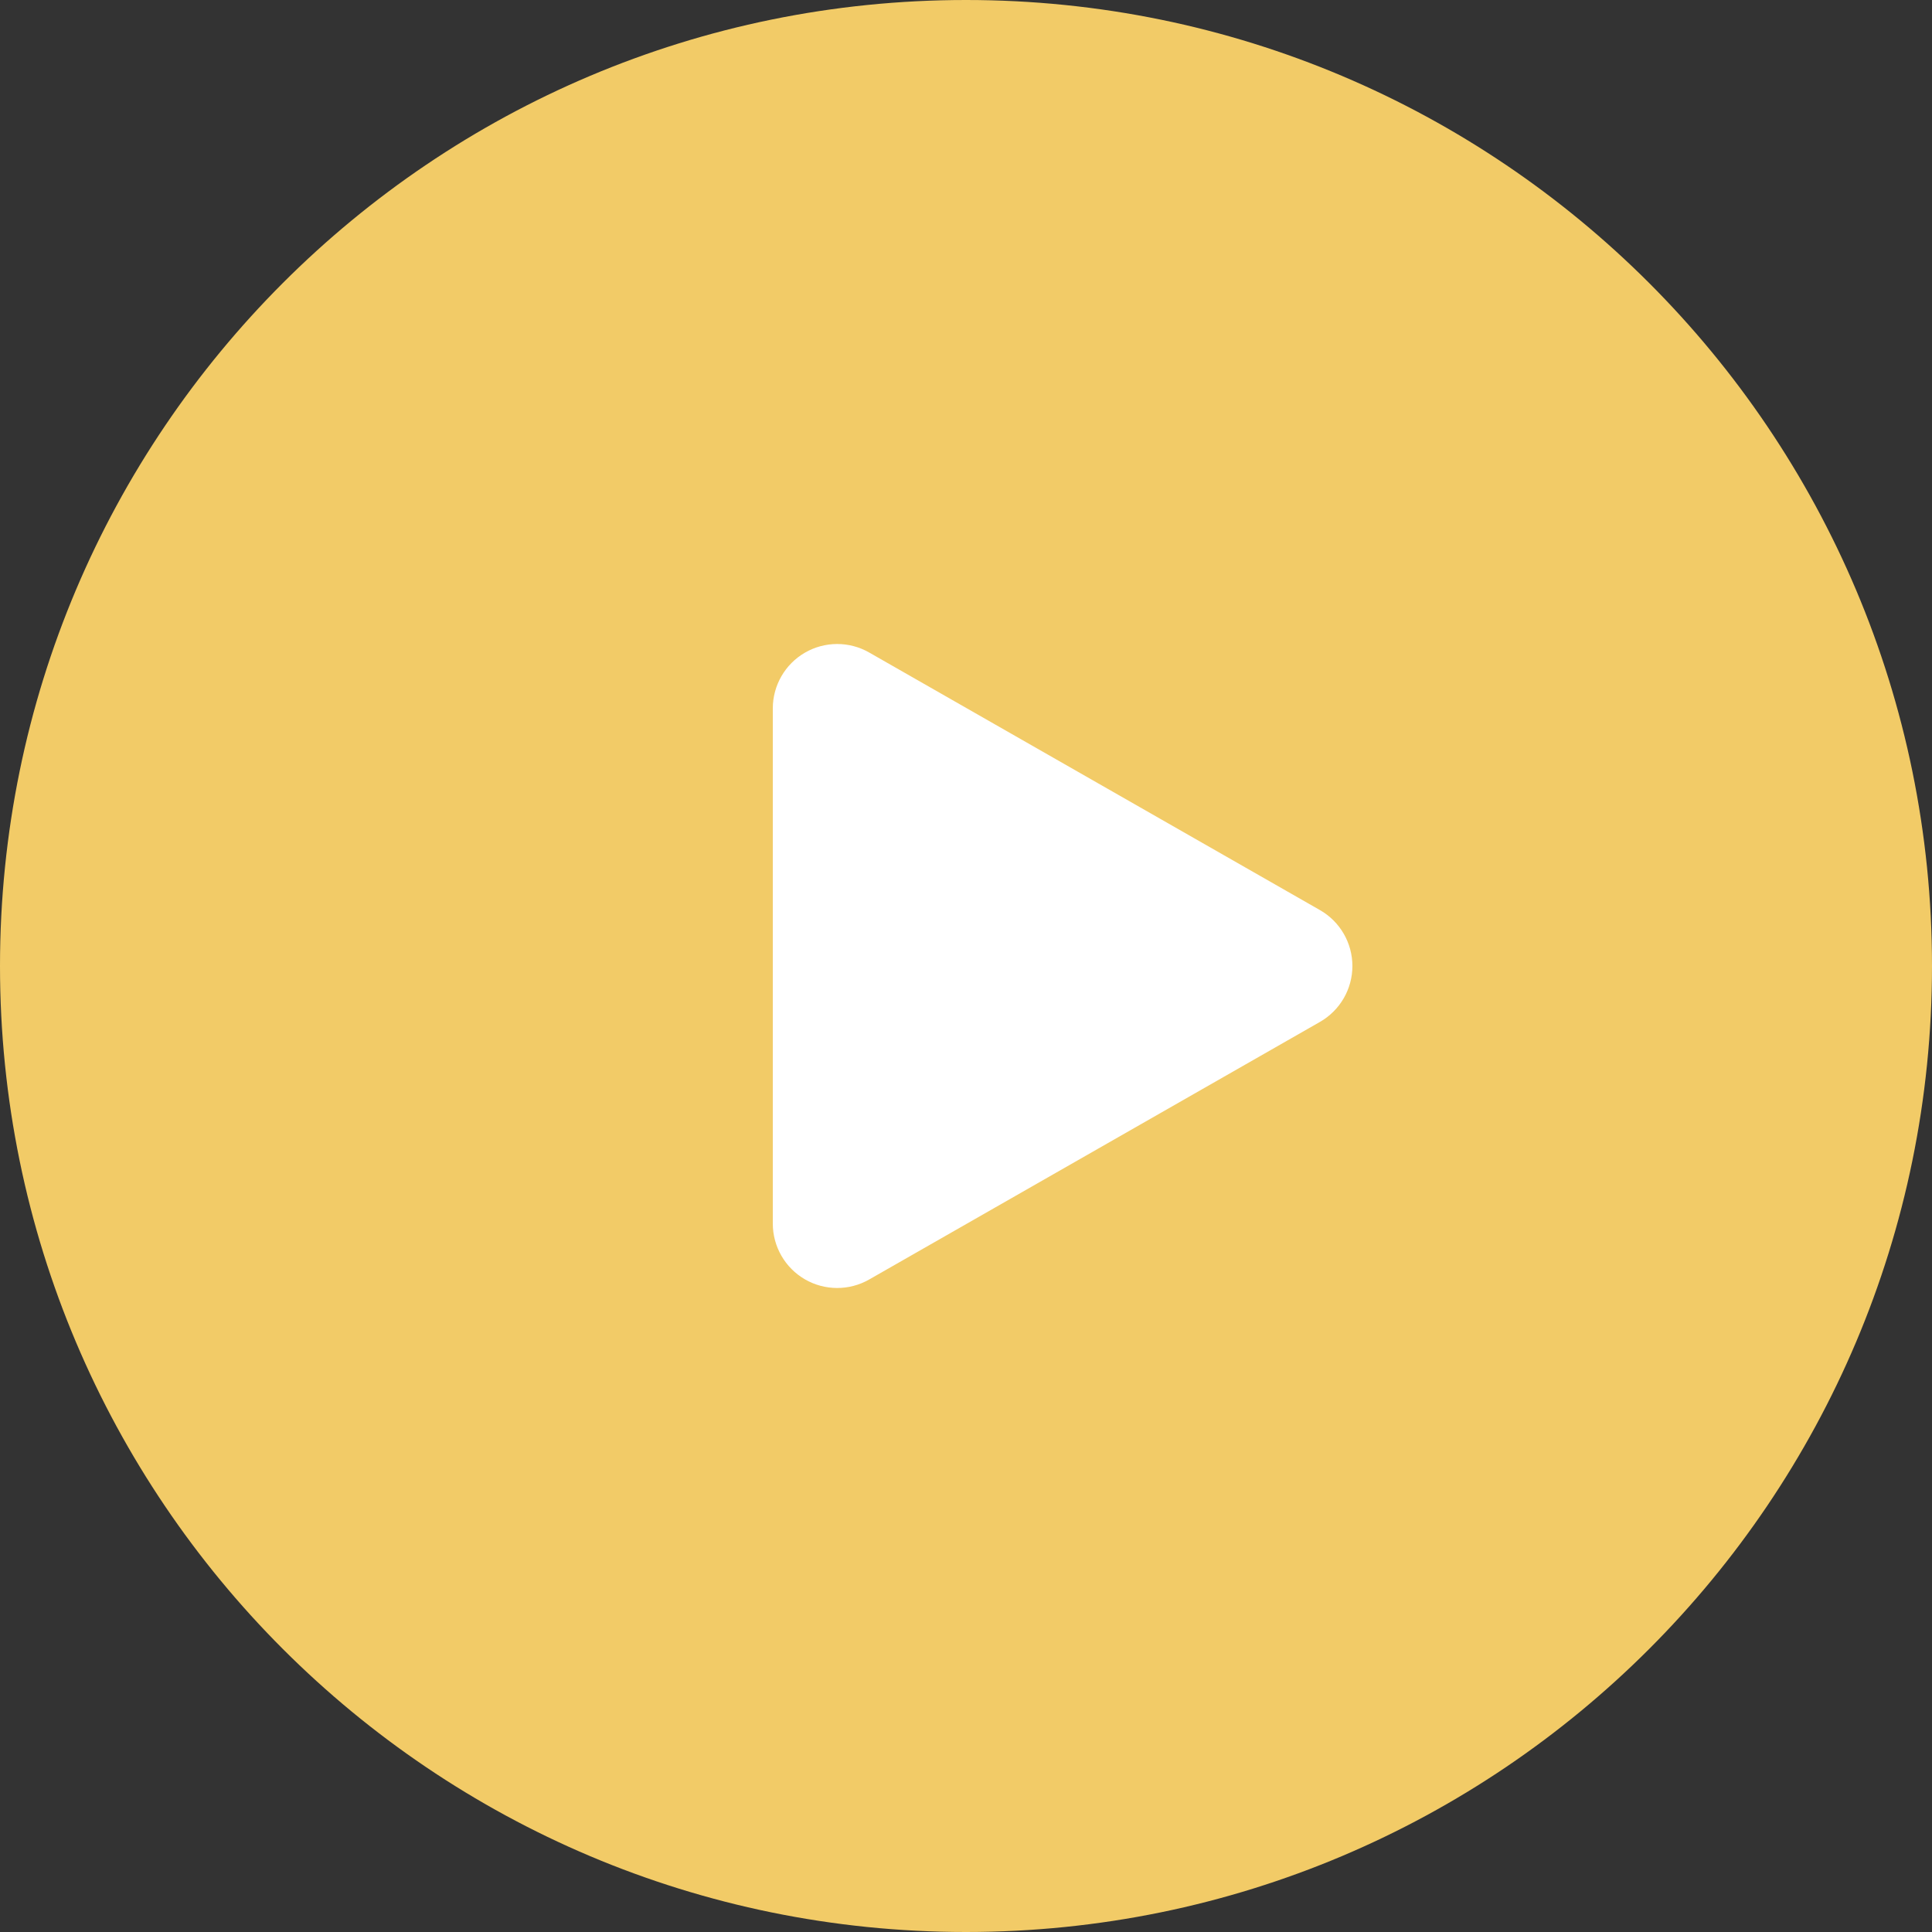
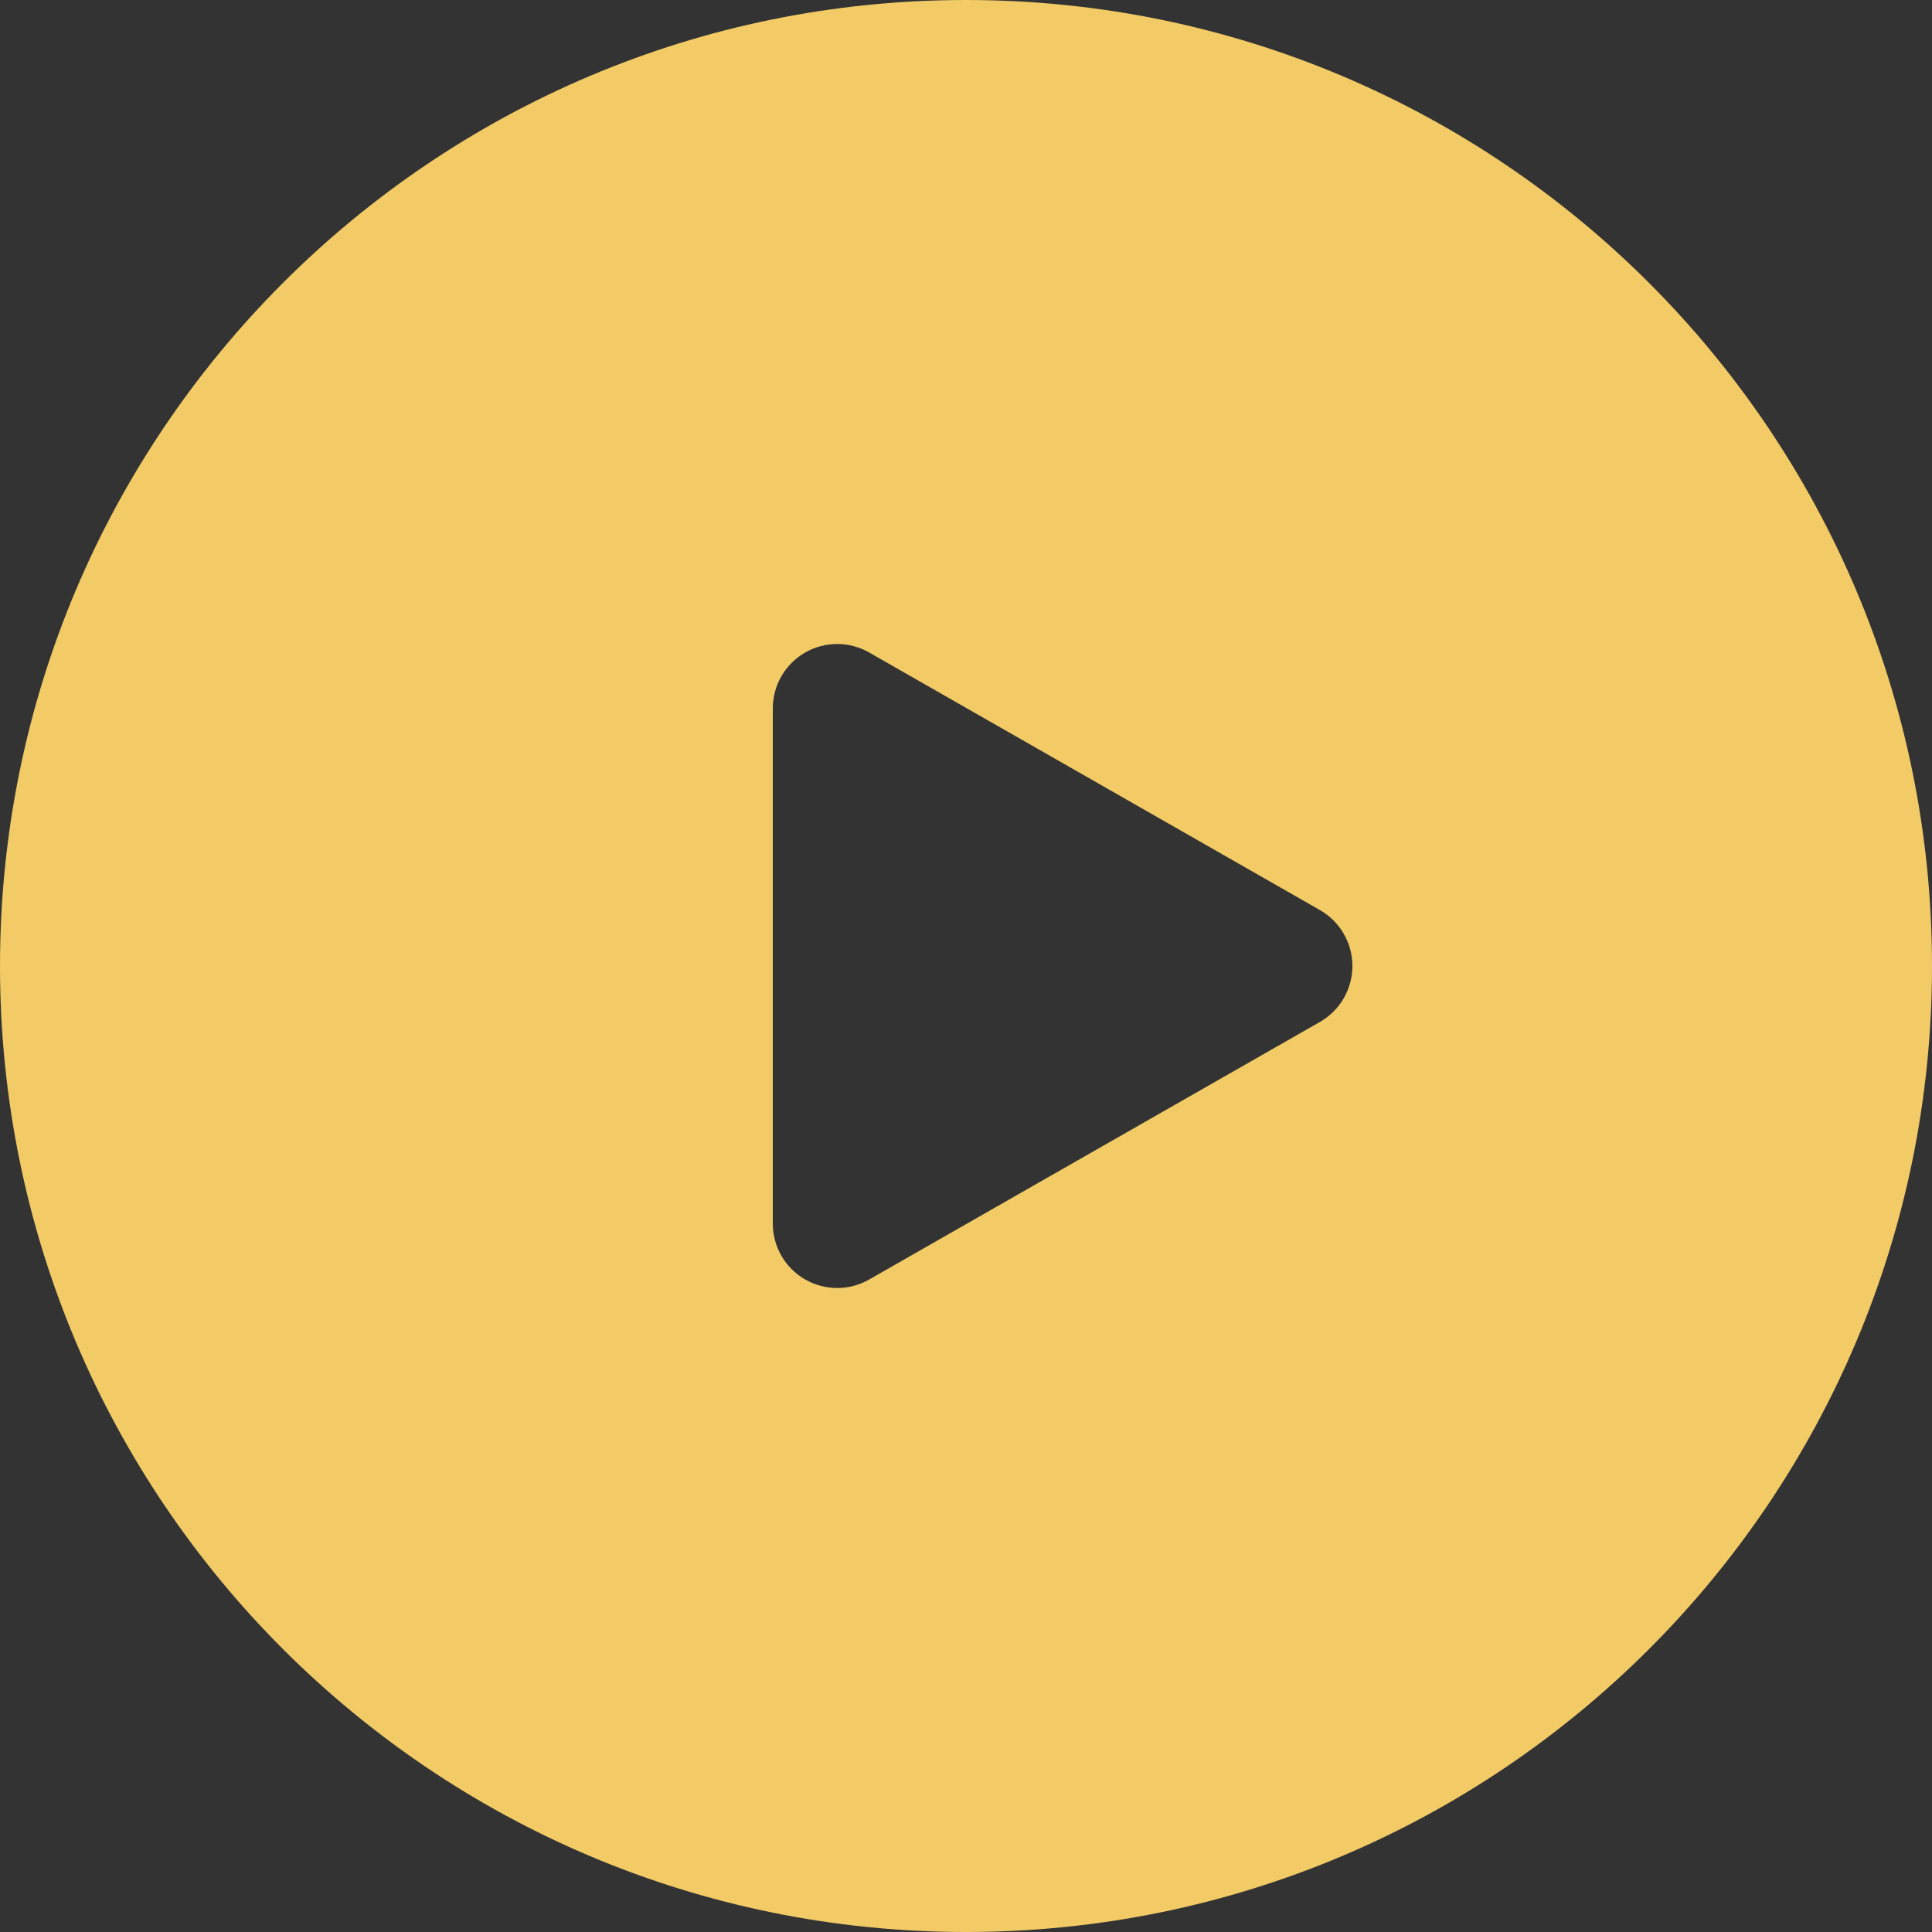
<svg xmlns="http://www.w3.org/2000/svg" width="48" height="48" viewBox="0 0 48 48" fill="none">
  <rect x="0" y="0" width="48" height="48" fill="#333333" stroke="none" />
-   <circle cx="24" cy="24" r="18.443" fill="white" />
  <path fill-rule="evenodd" clip-rule="evenodd" d="M0 24C0 10.745 10.745 0 24 0C37.255 0 48 10.745 48 24C48 37.255 37.255 48 24 48C10.745 48 0 37.255 0 24ZM19.997 16.216C20.49 15.93 21.099 15.928 21.594 16.211L32.794 22.611C33.292 22.896 33.6 23.426 33.6 24C33.6 24.574 33.292 25.104 32.794 25.389L21.594 31.789C21.099 32.072 20.49 32.07 19.997 31.784C19.504 31.498 19.2 30.97 19.2 30.4V17.6C19.2 17.03 19.504 16.502 19.997 16.216Z" fill="#F2CB67" />
</svg>